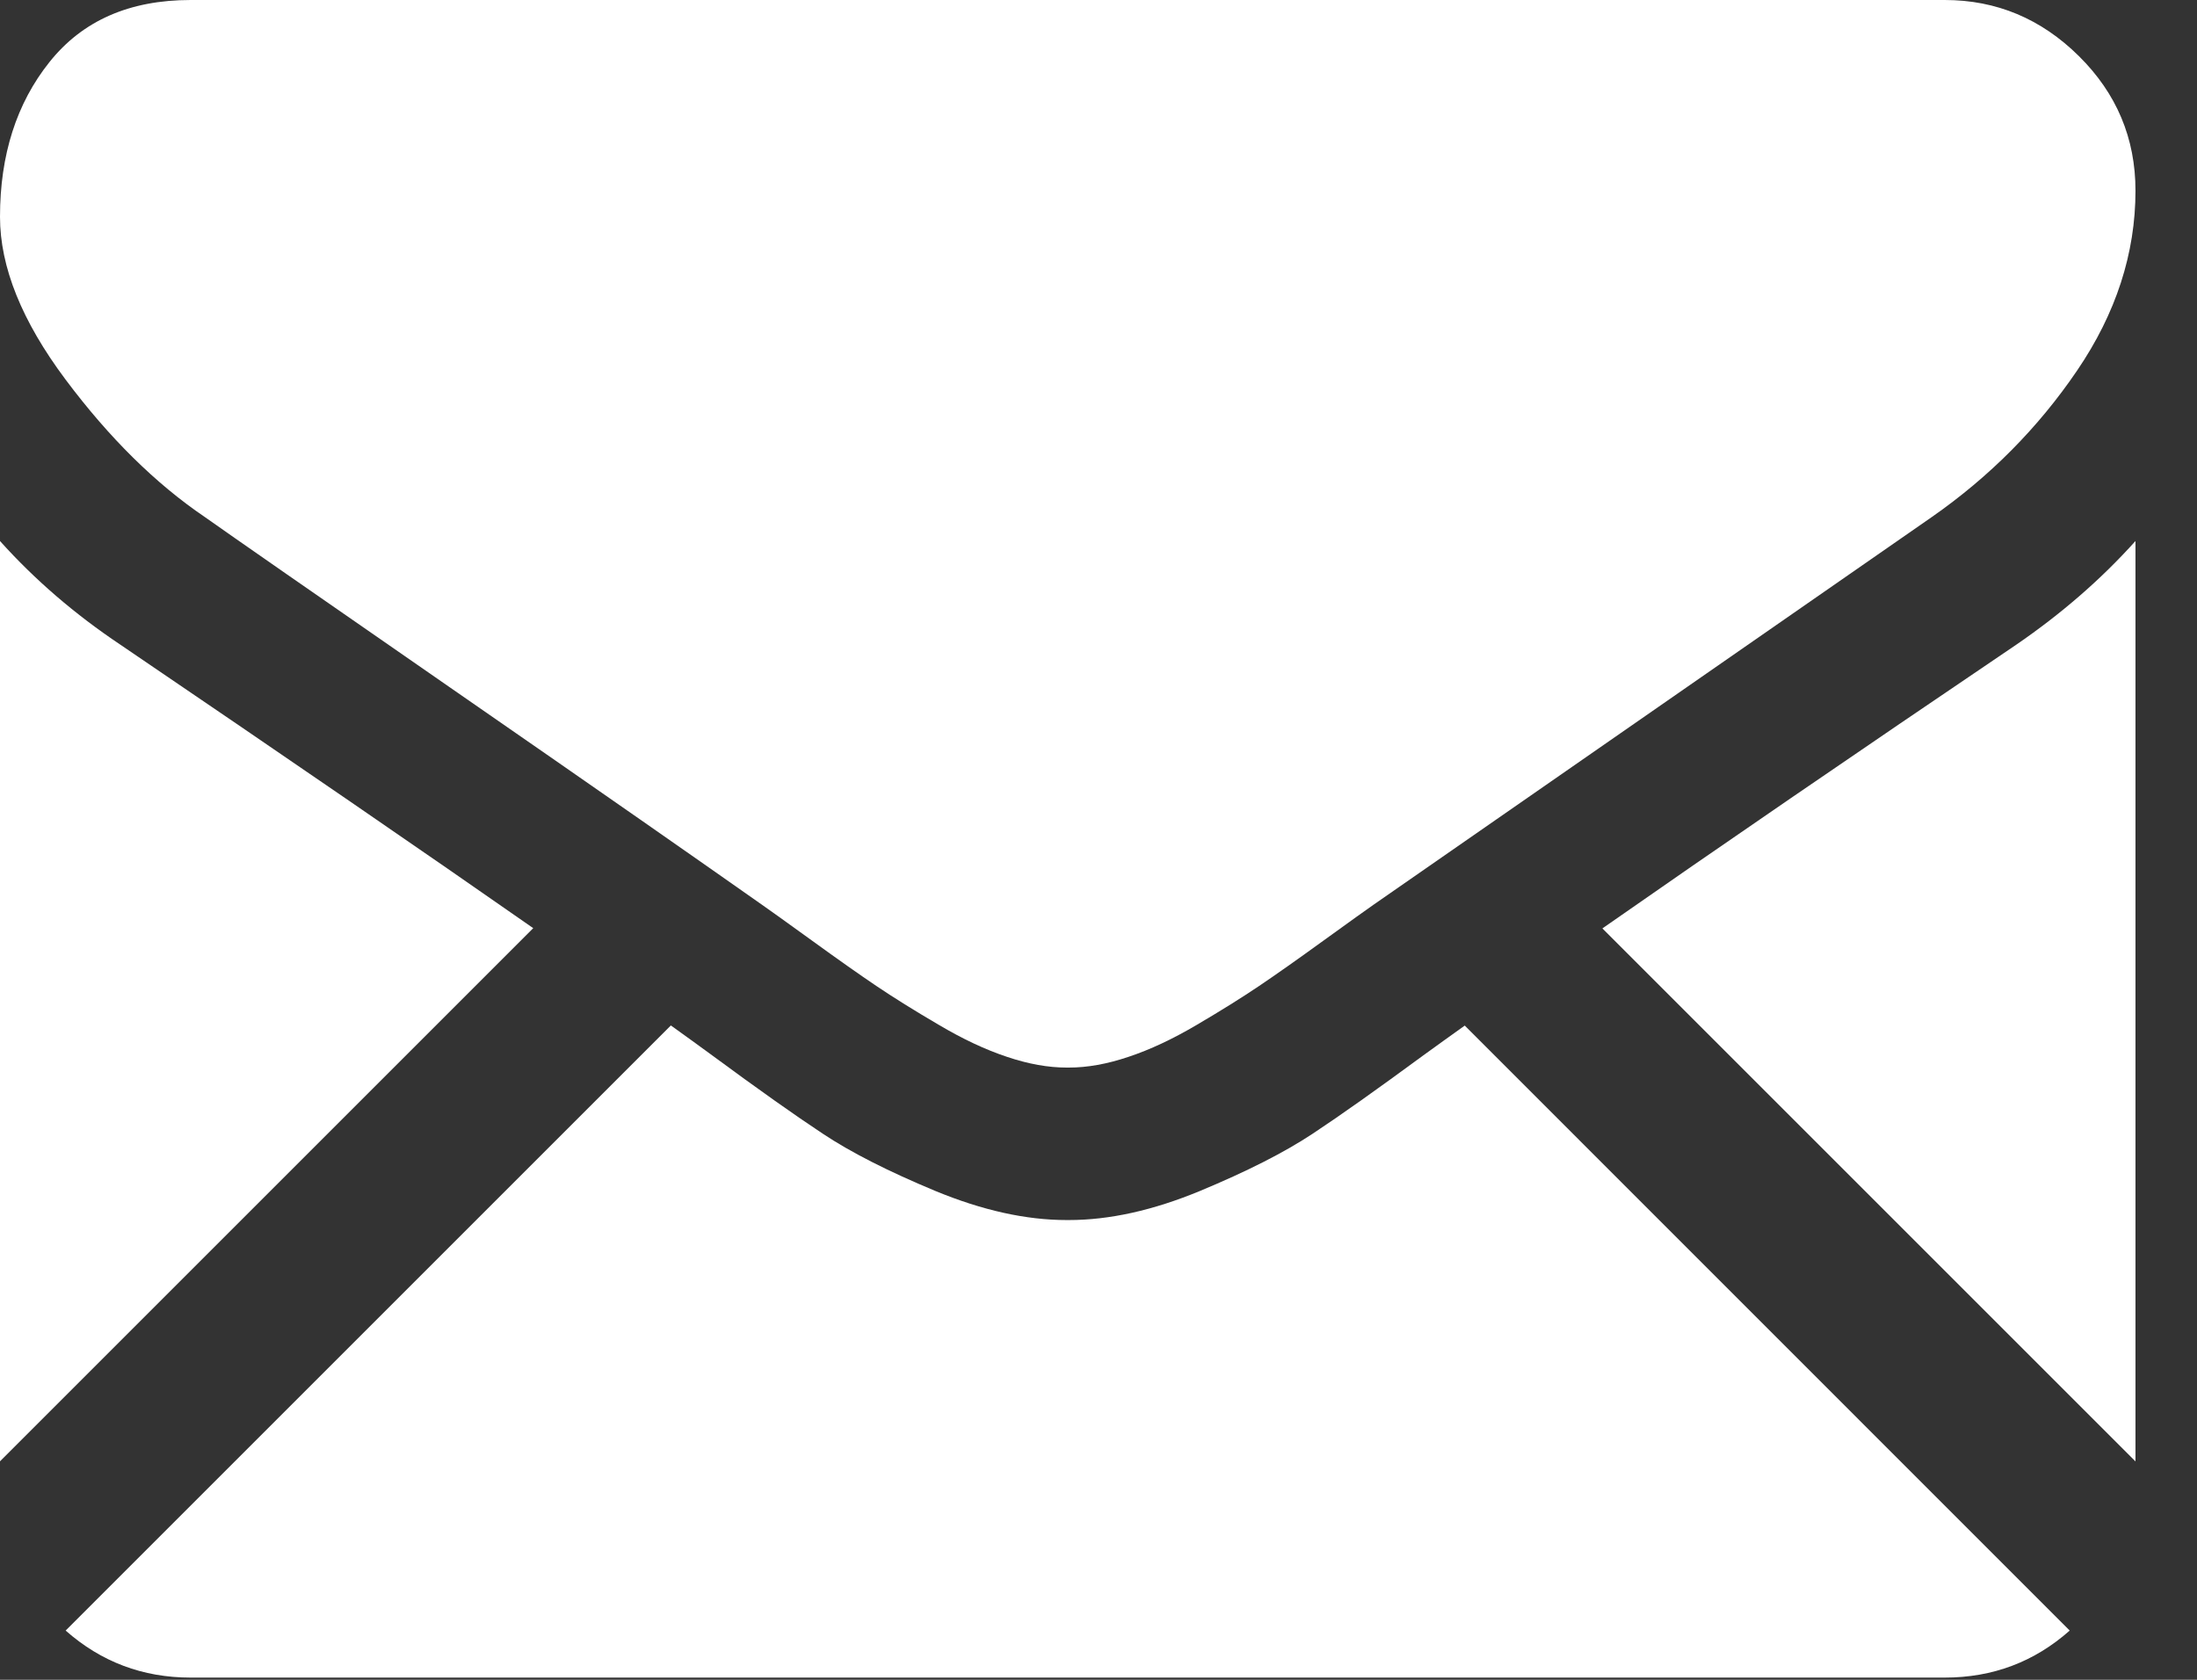
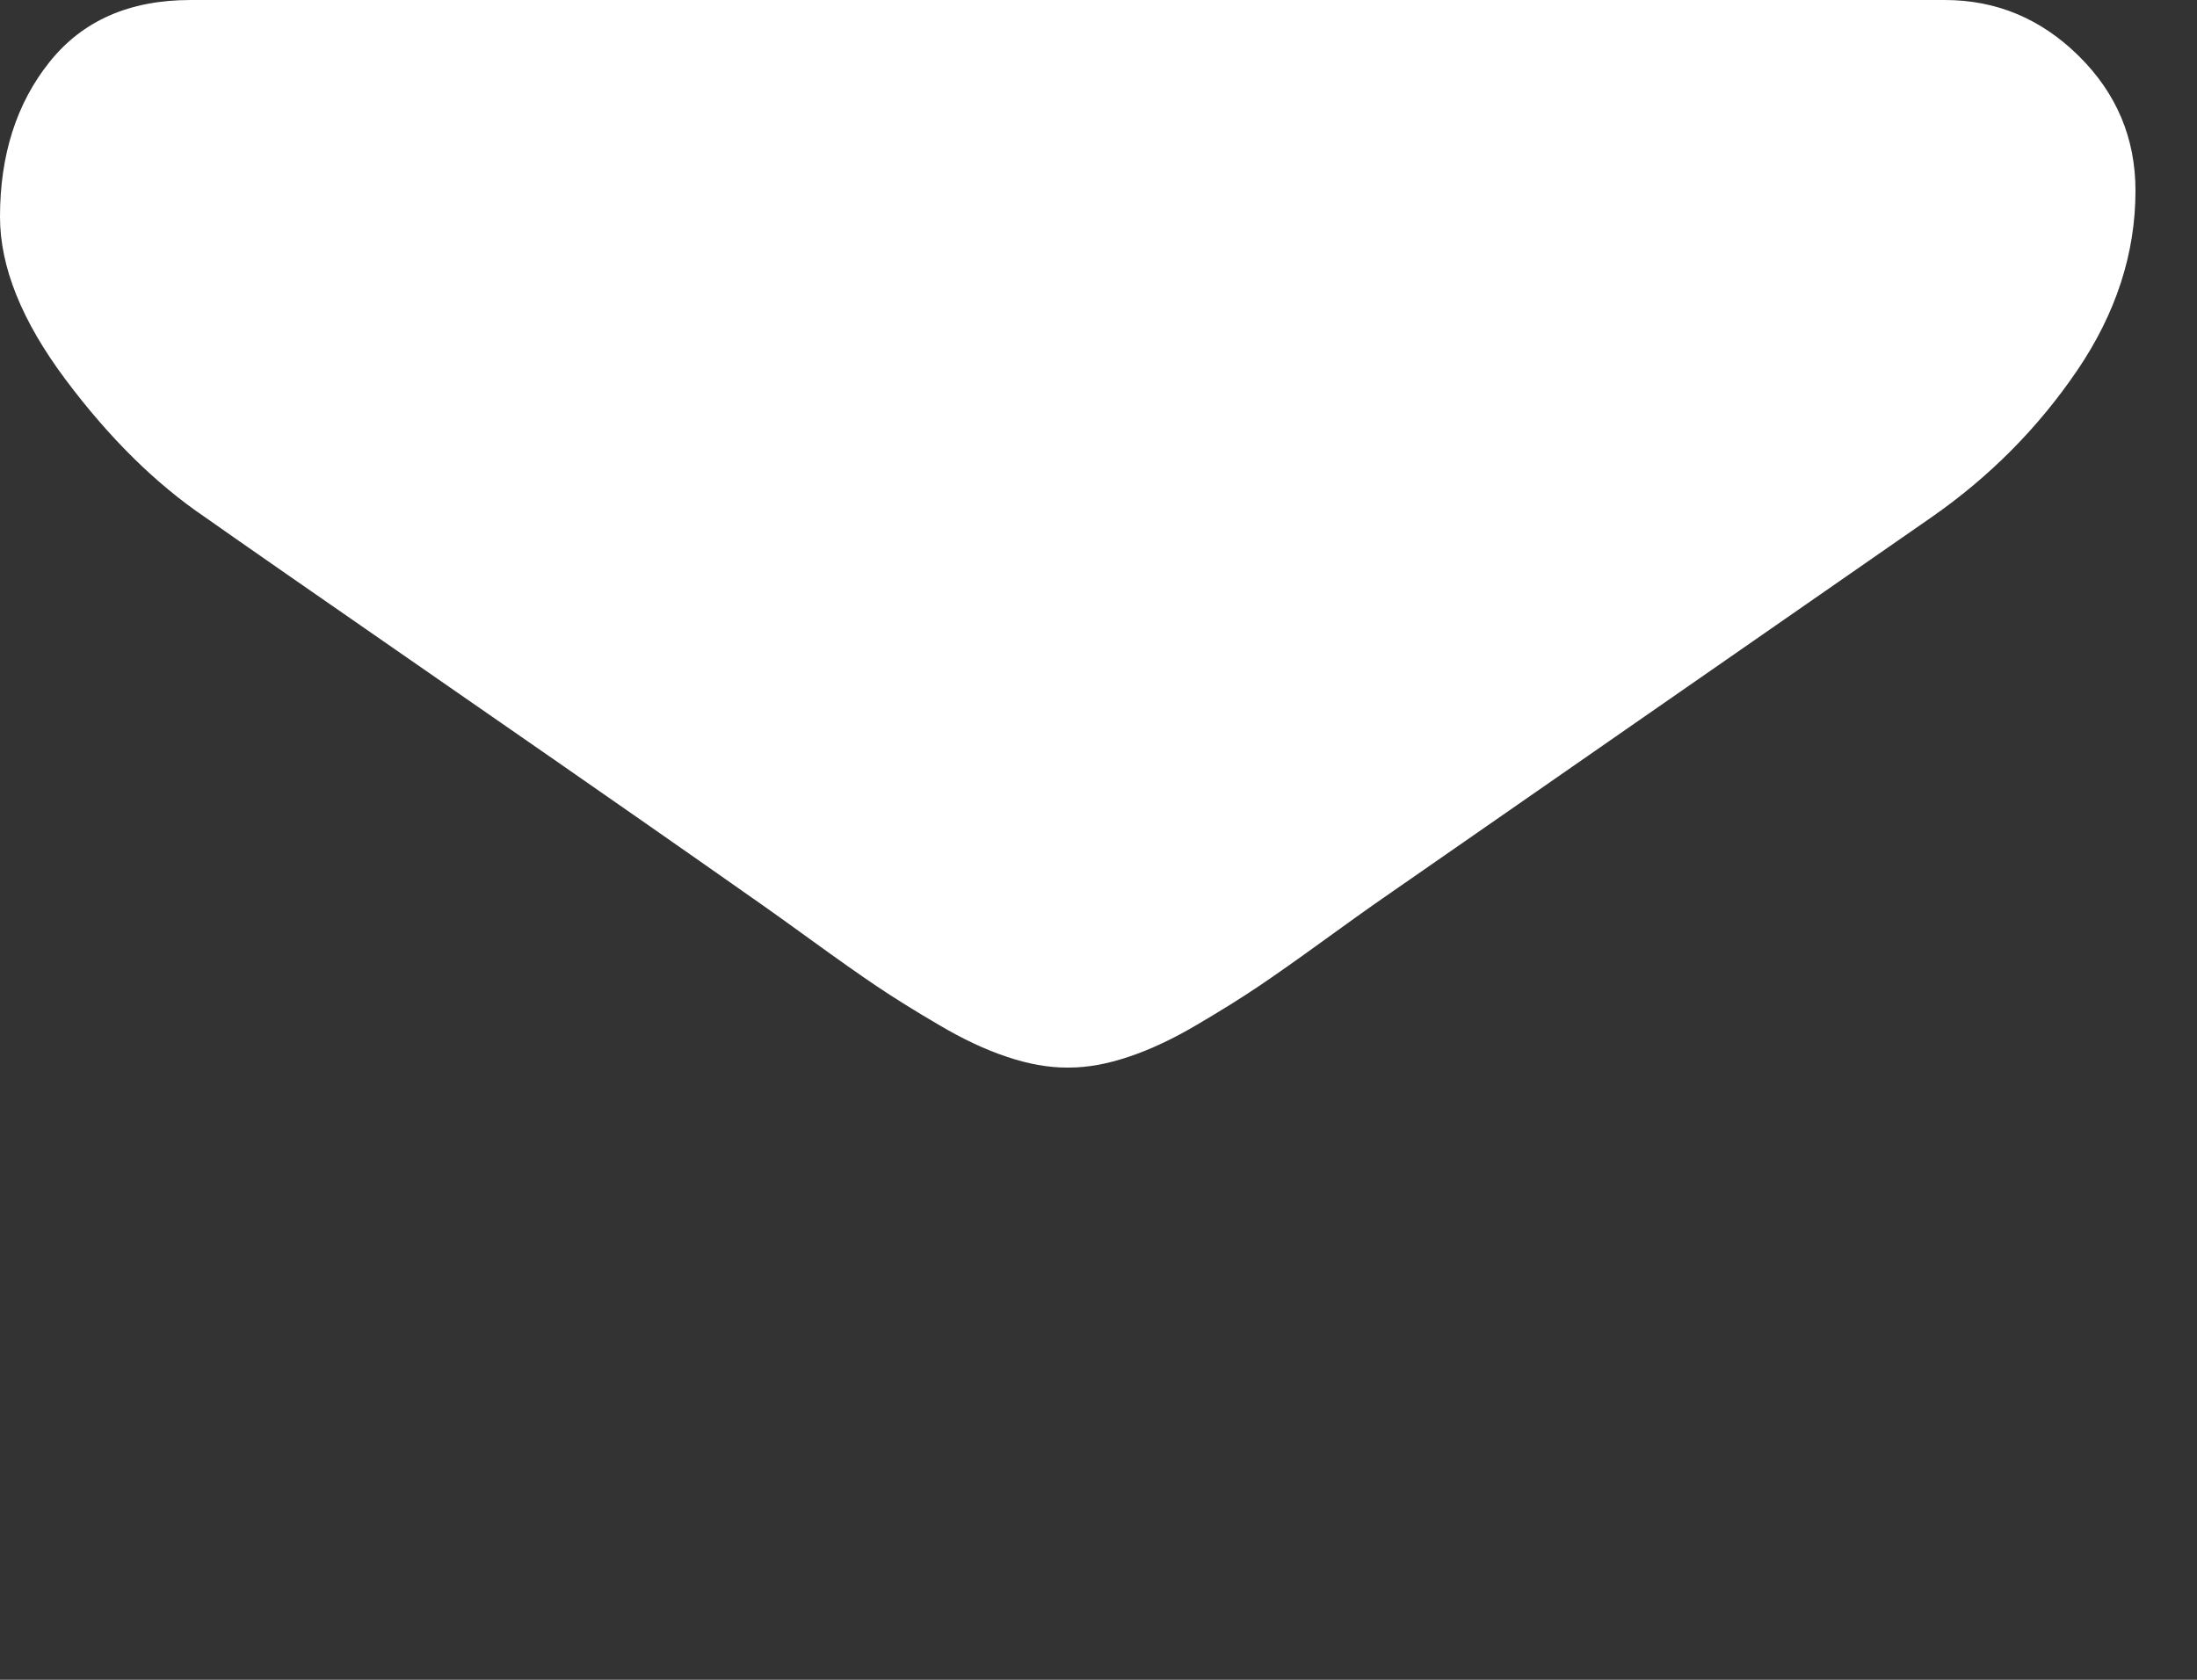
<svg xmlns="http://www.w3.org/2000/svg" width="17px" height="13px" viewBox="0 0 17 13" version="1.1">
  <rect x="0" y="0" width="17" height="13" fill="#333333" stroke="none" />
  <title>black-back-closed-envelope-shape</title>
  <g id="Design" stroke="none" stroke-width="1" fill="none" fill-rule="evenodd">
    <g id="Cenik-popup" transform="translate(-951, -1099)" fill="#FFFFFF" fill-rule="nonzero">
      <g id="FORM" transform="translate(410, 341)">
        <g id="btn-copy" transform="translate(510, 736)">
          <g id="black-back-closed-envelope-shape" transform="translate(31, 22)">
-             <path d="M15.048,12.983 C15.42,12.983 15.742,12.861 16.015,12.619 L11.334,7.937 C11.221,8.017 11.113,8.096 11.01,8.17 C10.659,8.428 10.375,8.63 10.157,8.774 C9.938,8.919 9.648,9.066 9.285,9.217 C8.923,9.367 8.585,9.442 8.271,9.442 L8.262,9.442 L8.253,9.442 C7.939,9.442 7.601,9.367 7.238,9.217 C6.875,9.066 6.585,8.919 6.367,8.774 C6.149,8.63 5.864,8.428 5.514,8.17 C5.416,8.098 5.308,8.02 5.191,7.936 L0.508,12.619 C0.782,12.861 1.104,12.983 1.475,12.983 L15.048,12.983 L15.048,12.983 Z" id="Path" />
-             <path d="M0.931,4.989 C0.581,4.755 0.27,4.488 0,4.187 L0,11.309 L4.126,7.183 C3.301,6.607 2.237,5.876 0.931,4.989 Z" id="Path" />
-             <path d="M15.602,4.989 C14.346,5.839 13.278,6.571 12.399,7.185 L16.524,11.31 L16.524,4.187 C16.259,4.482 15.952,4.749 15.602,4.989 Z" id="Path" />
-             <path d="M15.048,0 L1.475,0 C1.002,0 0.638,0.16 0.383,0.48 C0.128,0.799 0,1.199 0,1.678 C0,2.066 0.169,2.485 0.507,2.937 C0.845,3.389 1.205,3.744 1.586,4.002 C1.795,4.15 2.425,4.588 3.476,5.316 C4.044,5.709 4.537,6.052 4.962,6.348 C5.323,6.6 5.635,6.818 5.892,6.999 C5.922,7.02 5.968,7.053 6.03,7.097 C6.096,7.145 6.181,7.205 6.284,7.28 C6.484,7.425 6.65,7.542 6.782,7.631 C6.914,7.72 7.074,7.82 7.262,7.93 C7.449,8.041 7.626,8.124 7.792,8.179 C7.958,8.235 8.112,8.262 8.253,8.262 L8.262,8.262 L8.271,8.262 C8.413,8.262 8.566,8.235 8.732,8.179 C8.898,8.124 9.075,8.041 9.263,7.93 C9.45,7.82 9.61,7.72 9.742,7.631 C9.874,7.542 10.04,7.425 10.24,7.28 C10.344,7.205 10.428,7.145 10.494,7.097 C10.556,7.053 10.602,7.02 10.632,6.999 C10.833,6.859 11.145,6.642 11.565,6.351 C12.33,5.819 13.455,5.038 14.947,4.002 C15.396,3.689 15.771,3.311 16.072,2.868 C16.373,2.426 16.524,1.961 16.524,1.476 C16.524,1.07 16.378,0.723 16.086,0.434 C15.794,0.145 15.448,0 15.048,0 Z" id="Path" />
+             <path d="M15.048,0 L1.475,0 C1.002,0 0.638,0.16 0.383,0.48 C0.128,0.799 0,1.199 0,1.678 C0,2.066 0.169,2.485 0.507,2.937 C0.845,3.389 1.205,3.744 1.586,4.002 C1.795,4.15 2.425,4.588 3.476,5.316 C4.044,5.709 4.537,6.052 4.962,6.348 C5.323,6.6 5.635,6.818 5.892,6.999 C5.922,7.02 5.968,7.053 6.03,7.097 C6.096,7.145 6.181,7.205 6.284,7.28 C6.484,7.425 6.65,7.542 6.782,7.631 C6.914,7.72 7.074,7.82 7.262,7.93 C7.449,8.041 7.626,8.124 7.792,8.179 C7.958,8.235 8.112,8.262 8.253,8.262 L8.271,8.262 C8.413,8.262 8.566,8.235 8.732,8.179 C8.898,8.124 9.075,8.041 9.263,7.93 C9.45,7.82 9.61,7.72 9.742,7.631 C9.874,7.542 10.04,7.425 10.24,7.28 C10.344,7.205 10.428,7.145 10.494,7.097 C10.556,7.053 10.602,7.02 10.632,6.999 C10.833,6.859 11.145,6.642 11.565,6.351 C12.33,5.819 13.455,5.038 14.947,4.002 C15.396,3.689 15.771,3.311 16.072,2.868 C16.373,2.426 16.524,1.961 16.524,1.476 C16.524,1.07 16.378,0.723 16.086,0.434 C15.794,0.145 15.448,0 15.048,0 Z" id="Path" />
          </g>
        </g>
      </g>
    </g>
  </g>
</svg>